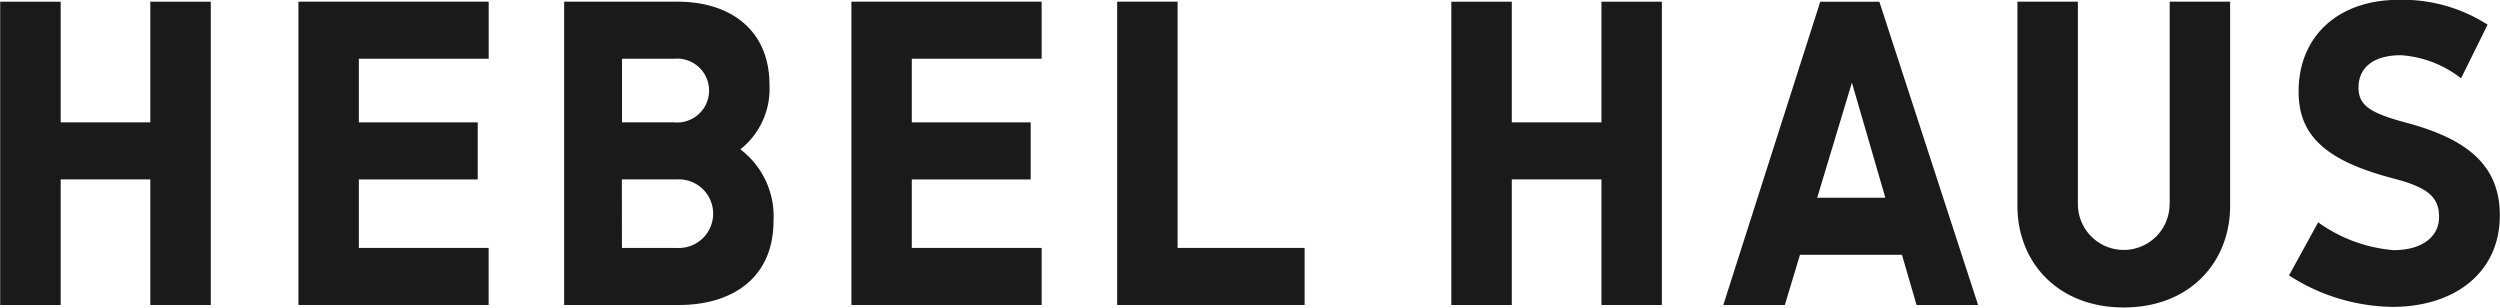
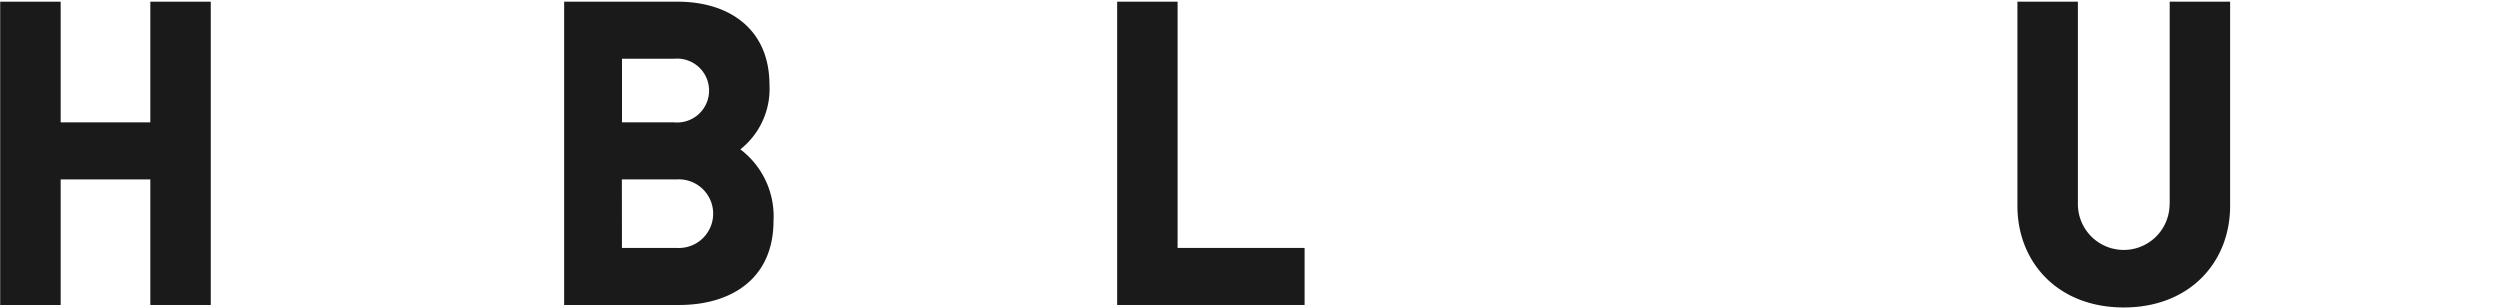
<svg xmlns="http://www.w3.org/2000/svg" height="20.531" viewBox="0 0 166.906 20.531" width="166.906">
  <g fill="#1a1a1a" fill-rule="evenodd" transform="translate(-39.594 -30.5)">
    <path d="m49.63 38.669h-5.986v-8.056h-4.037v20.249h4.037v-8.384h5.986v8.383h4.035v-20.248h-4.035v8.057z" />
-     <path d="m59.517 30.612v20.249h12.7v-3.809h-8.665v-4.572h7.936v-3.811h-7.936v-4.248h8.668v-3.809h-12.7z" />
-     <path d="m96.436 30.612v20.249h12.7v-3.809h-8.668v-4.572h7.936v-3.811h-7.936v-4.248h8.668v-3.809z" />
-     <path d="m146.51 38.669h-5.985v-8.056h-4.037v20.249h4.037v-8.384h5.985v8.383h4.035v-20.248h-4.035v8.057z" />
    <path d="m118.213 30.612h-4.035v20.249h12.514v-3.809h-8.479z" />
    <path d="m184.441 44.125a3.061 3.061 0 1 1 -6.122 0v-13.512h-4.037v13.637c0 3.74 2.679 6.776 7.1 6.776s7.1-3.035 7.1-6.776v-13.637h-4.034v13.512z" />
-     <path d="m160.914 43.7 2.318-7.682 2.233 7.682zm.205-13.086-6.473 20.249h4.107l1.012-3.354h6.808l.975 3.354h4.108l-6.592-20.249z" />
    <path d="m84.764 47.051h-3.647l-.006-4.572h3.653a2.291 2.291 0 1 1 0 4.572m-.164-12.629a2.133 2.133 0 1 1 0 4.247h-3.48v-4.247zm4.423 6.047a5.144 5.144 0 0 0 1.943-4.3c0-3.775-2.742-5.556-6.123-5.556h-7.585v20.248h7.678c3.478 0 6.3-1.755 6.3-5.616a5.609 5.609 0 0 0 -2.214-4.775" />
-     <path d="m199.338 50.987a12.991 12.991 0 0 1 -6.924-2.1l1.946-3.544a10.007 10.007 0 0 0 5.032 1.856c1.937 0 3.04-.912 3.04-2.212s-.7-1.964-3.04-2.57c-4.678-1.217-6.338-2.959-6.338-5.814 0-3.6 2.546-6.116 6.718-6.116a10.535 10.535 0 0 1 5.9 1.66l-1.772 3.583a7.269 7.269 0 0 0 -4.01-1.543c-2 0-2.836.96-2.836 2.145s.713 1.7 3.205 2.366c3.894 1.042 6.23 2.734 6.23 6.173 0 3.907-3.115 6.116-7.15 6.116" />
  </g>
</svg>